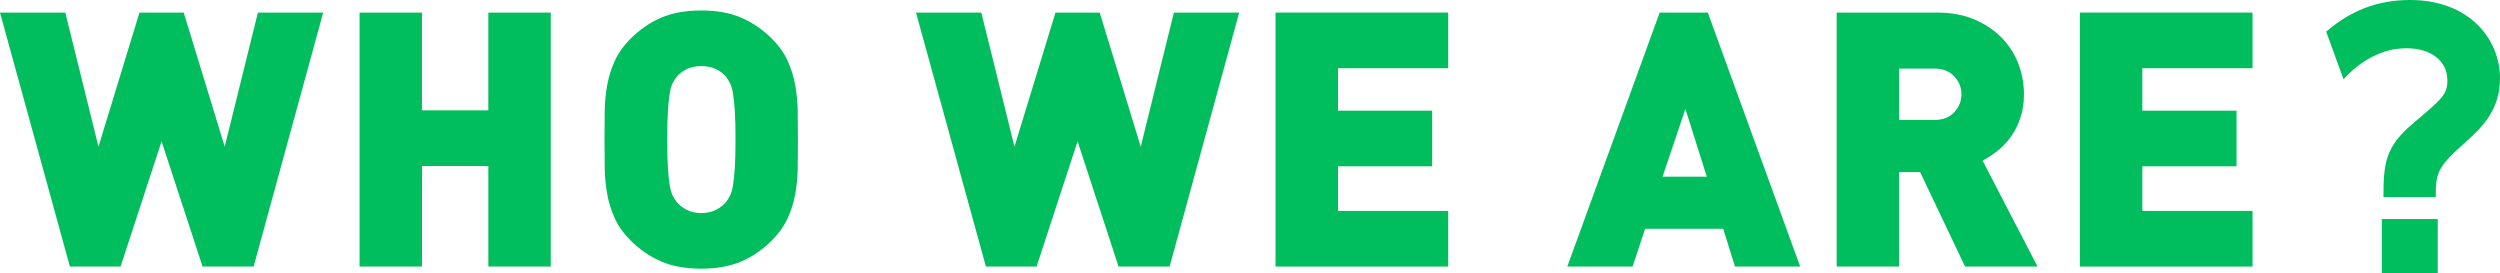
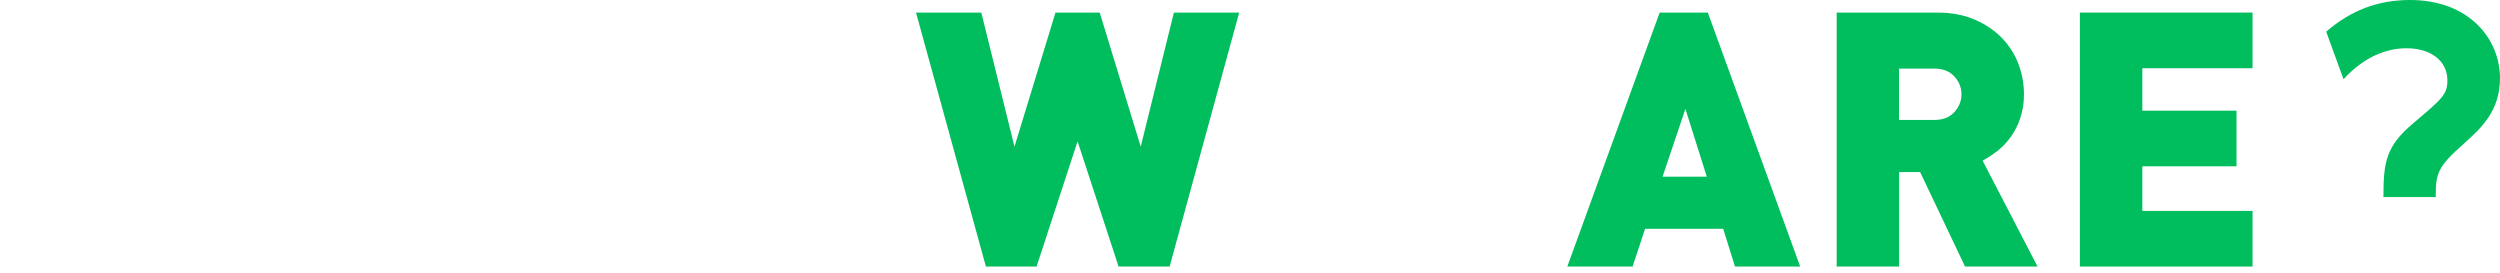
<svg xmlns="http://www.w3.org/2000/svg" id="_レイヤー_2" data-name="レイヤー 2" viewBox="0 0 536.46 58.58">
  <defs>
    <style>
      .cls-1 {
        fill: #00bd5d;
      }
    </style>
  </defs>
  <g id="_レイヤー_6" data-name="レイヤー 6">
    <g>
-       <path class="cls-1" d="M54.42,57.2h-10.95l-8.8-26.87-8.8,26.87h-10.87L0,2.7h14.01l7.12,28.78L29.93,2.7h9.49l8.8,28.78,7.12-28.78h14.01l-14.93,54.5Z" />
-       <path class="cls-1" d="M104.79,57.2v-21.58h-14.24v21.58h-13.39V2.7h13.39v20.97h14.24V2.7h13.39v54.5h-13.39Z" />
-       <path class="cls-1" d="M171.22,29.95c0,2.04-.01,4.04-.04,6.01-.03,1.96-.2,3.87-.54,5.7-.33,1.84-.88,3.59-1.65,5.24-.77,1.66-1.86,3.2-3.29,4.63-1.99,1.99-4.18,3.51-6.58,4.55-2.4,1.05-5.28,1.57-8.65,1.57s-6.25-.52-8.65-1.57c-2.4-1.05-4.59-2.56-6.58-4.55-1.43-1.43-2.53-2.97-3.29-4.63-.77-1.66-1.31-3.41-1.65-5.24-.33-1.84-.51-3.74-.54-5.7-.03-1.96-.04-3.97-.04-6.01s.01-4.04.04-6.01c.03-1.96.2-3.87.54-5.7.33-1.84.88-3.58,1.65-5.24.77-1.66,1.86-3.2,3.29-4.63,1.99-1.99,4.18-3.51,6.58-4.55,2.4-1.05,5.28-1.57,8.65-1.57s6.25.52,8.65,1.57c2.4,1.05,4.59,2.56,6.58,4.55,1.43,1.43,2.53,2.97,3.29,4.63.77,1.66,1.31,3.41,1.65,5.24.33,1.84.51,3.74.54,5.7.02,1.96.04,3.97.04,6.01ZM157.83,29.95c0-2.5-.05-4.53-.15-6.09-.1-1.56-.23-2.81-.38-3.75-.15-.94-.36-1.67-.61-2.18-.26-.51-.54-.97-.84-1.38-.51-.66-1.22-1.22-2.14-1.68-.92-.46-1.99-.69-3.21-.69s-2.3.23-3.21.69c-.92.46-1.63,1.02-2.14,1.68-.31.41-.59.87-.84,1.38-.26.51-.46,1.24-.61,2.18-.15.94-.28,2.19-.38,3.75-.1,1.56-.15,3.59-.15,6.09s.05,4.52.15,6.05c.1,1.53.23,2.77.38,3.71.15.94.36,1.67.61,2.18.25.51.54.97.84,1.38.51.66,1.22,1.24,2.14,1.72.92.49,1.99.73,3.21.73s2.3-.24,3.21-.73c.92-.48,1.63-1.06,2.14-1.72.31-.41.59-.87.84-1.38.25-.51.46-1.24.61-2.18.15-.94.28-2.18.38-3.71.1-1.53.15-3.55.15-6.05Z" />
      <path class="cls-1" d="M250.98,57.2h-10.95l-8.8-26.87-8.8,26.87h-10.87l-15-54.5h14.01l7.12,28.78,8.8-28.78h9.49l8.8,28.78,7.12-28.78h14.01l-14.93,54.5Z" />
-       <path class="cls-1" d="M273.71,57.2V2.7h37.05v11.94h-23.65v9.11h20.21v11.94h-20.21v9.57h23.65v11.94h-37.05Z" />
      <path class="cls-1" d="M372.3,57.2l-2.53-8.11h-16.76l-2.68,8.11h-14.01l19.82-54.5h10.33l19.82,54.5h-14.01ZM361.66,23.37l-4.9,14.54h9.49l-4.59-14.54Z" />
      <path class="cls-1" d="M421.67,57.2l-9.64-20.28h-4.52v20.28h-13.39V2.7h21.58c3.01,0,5.68.5,8,1.49,2.32,1,4.27,2.31,5.86,3.94,1.58,1.63,2.77,3.5,3.56,5.59.79,2.09,1.19,4.26,1.19,6.51,0,1.84-.26,3.52-.77,5.05-.51,1.53-1.19,2.88-2.03,4.06-.84,1.17-1.8,2.18-2.87,3.02-1.07.84-2.14,1.54-3.21,2.1l11.79,22.73h-15.54ZM420.9,20.23c0-1.43-.51-2.7-1.53-3.83-1.02-1.12-2.45-1.68-4.29-1.68h-7.58v11.02h7.58c1.84,0,3.27-.56,4.29-1.68,1.02-1.12,1.53-2.4,1.53-3.83Z" />
      <path class="cls-1" d="M446.31,57.2V2.7h37.05v11.94h-23.65v9.11h20.21v11.94h-20.21v9.57h23.65v11.94h-37.05Z" />
-       <path class="cls-1" d="M499.17,6.79c5.21-4.5,11-6.79,18-6.79,12.72,0,19.29,8.43,19.29,16.79,0,7.07-4.14,10.79-7.72,14-5.72,5.07-6.07,6.36-6.07,11.5h-11.22c0-7.5.5-10.93,6.5-15.93,6.14-5.21,7.22-6.07,7.22-9.14,0-4-3.36-6.86-8.72-6.86-1.5,0-7.5,0-13.57,6.64l-3.72-10.22ZM511.1,47.01h12v11.57h-12v-11.57Z" />
+       <path class="cls-1" d="M499.17,6.79c5.21-4.5,11-6.79,18-6.79,12.72,0,19.29,8.43,19.29,16.79,0,7.07-4.14,10.79-7.72,14-5.72,5.07-6.07,6.36-6.07,11.5h-11.22c0-7.5.5-10.93,6.5-15.93,6.14-5.21,7.22-6.07,7.22-9.14,0-4-3.36-6.86-8.72-6.86-1.5,0-7.5,0-13.57,6.64l-3.72-10.22ZM511.1,47.01h12h-12v-11.57Z" />
    </g>
  </g>
</svg>